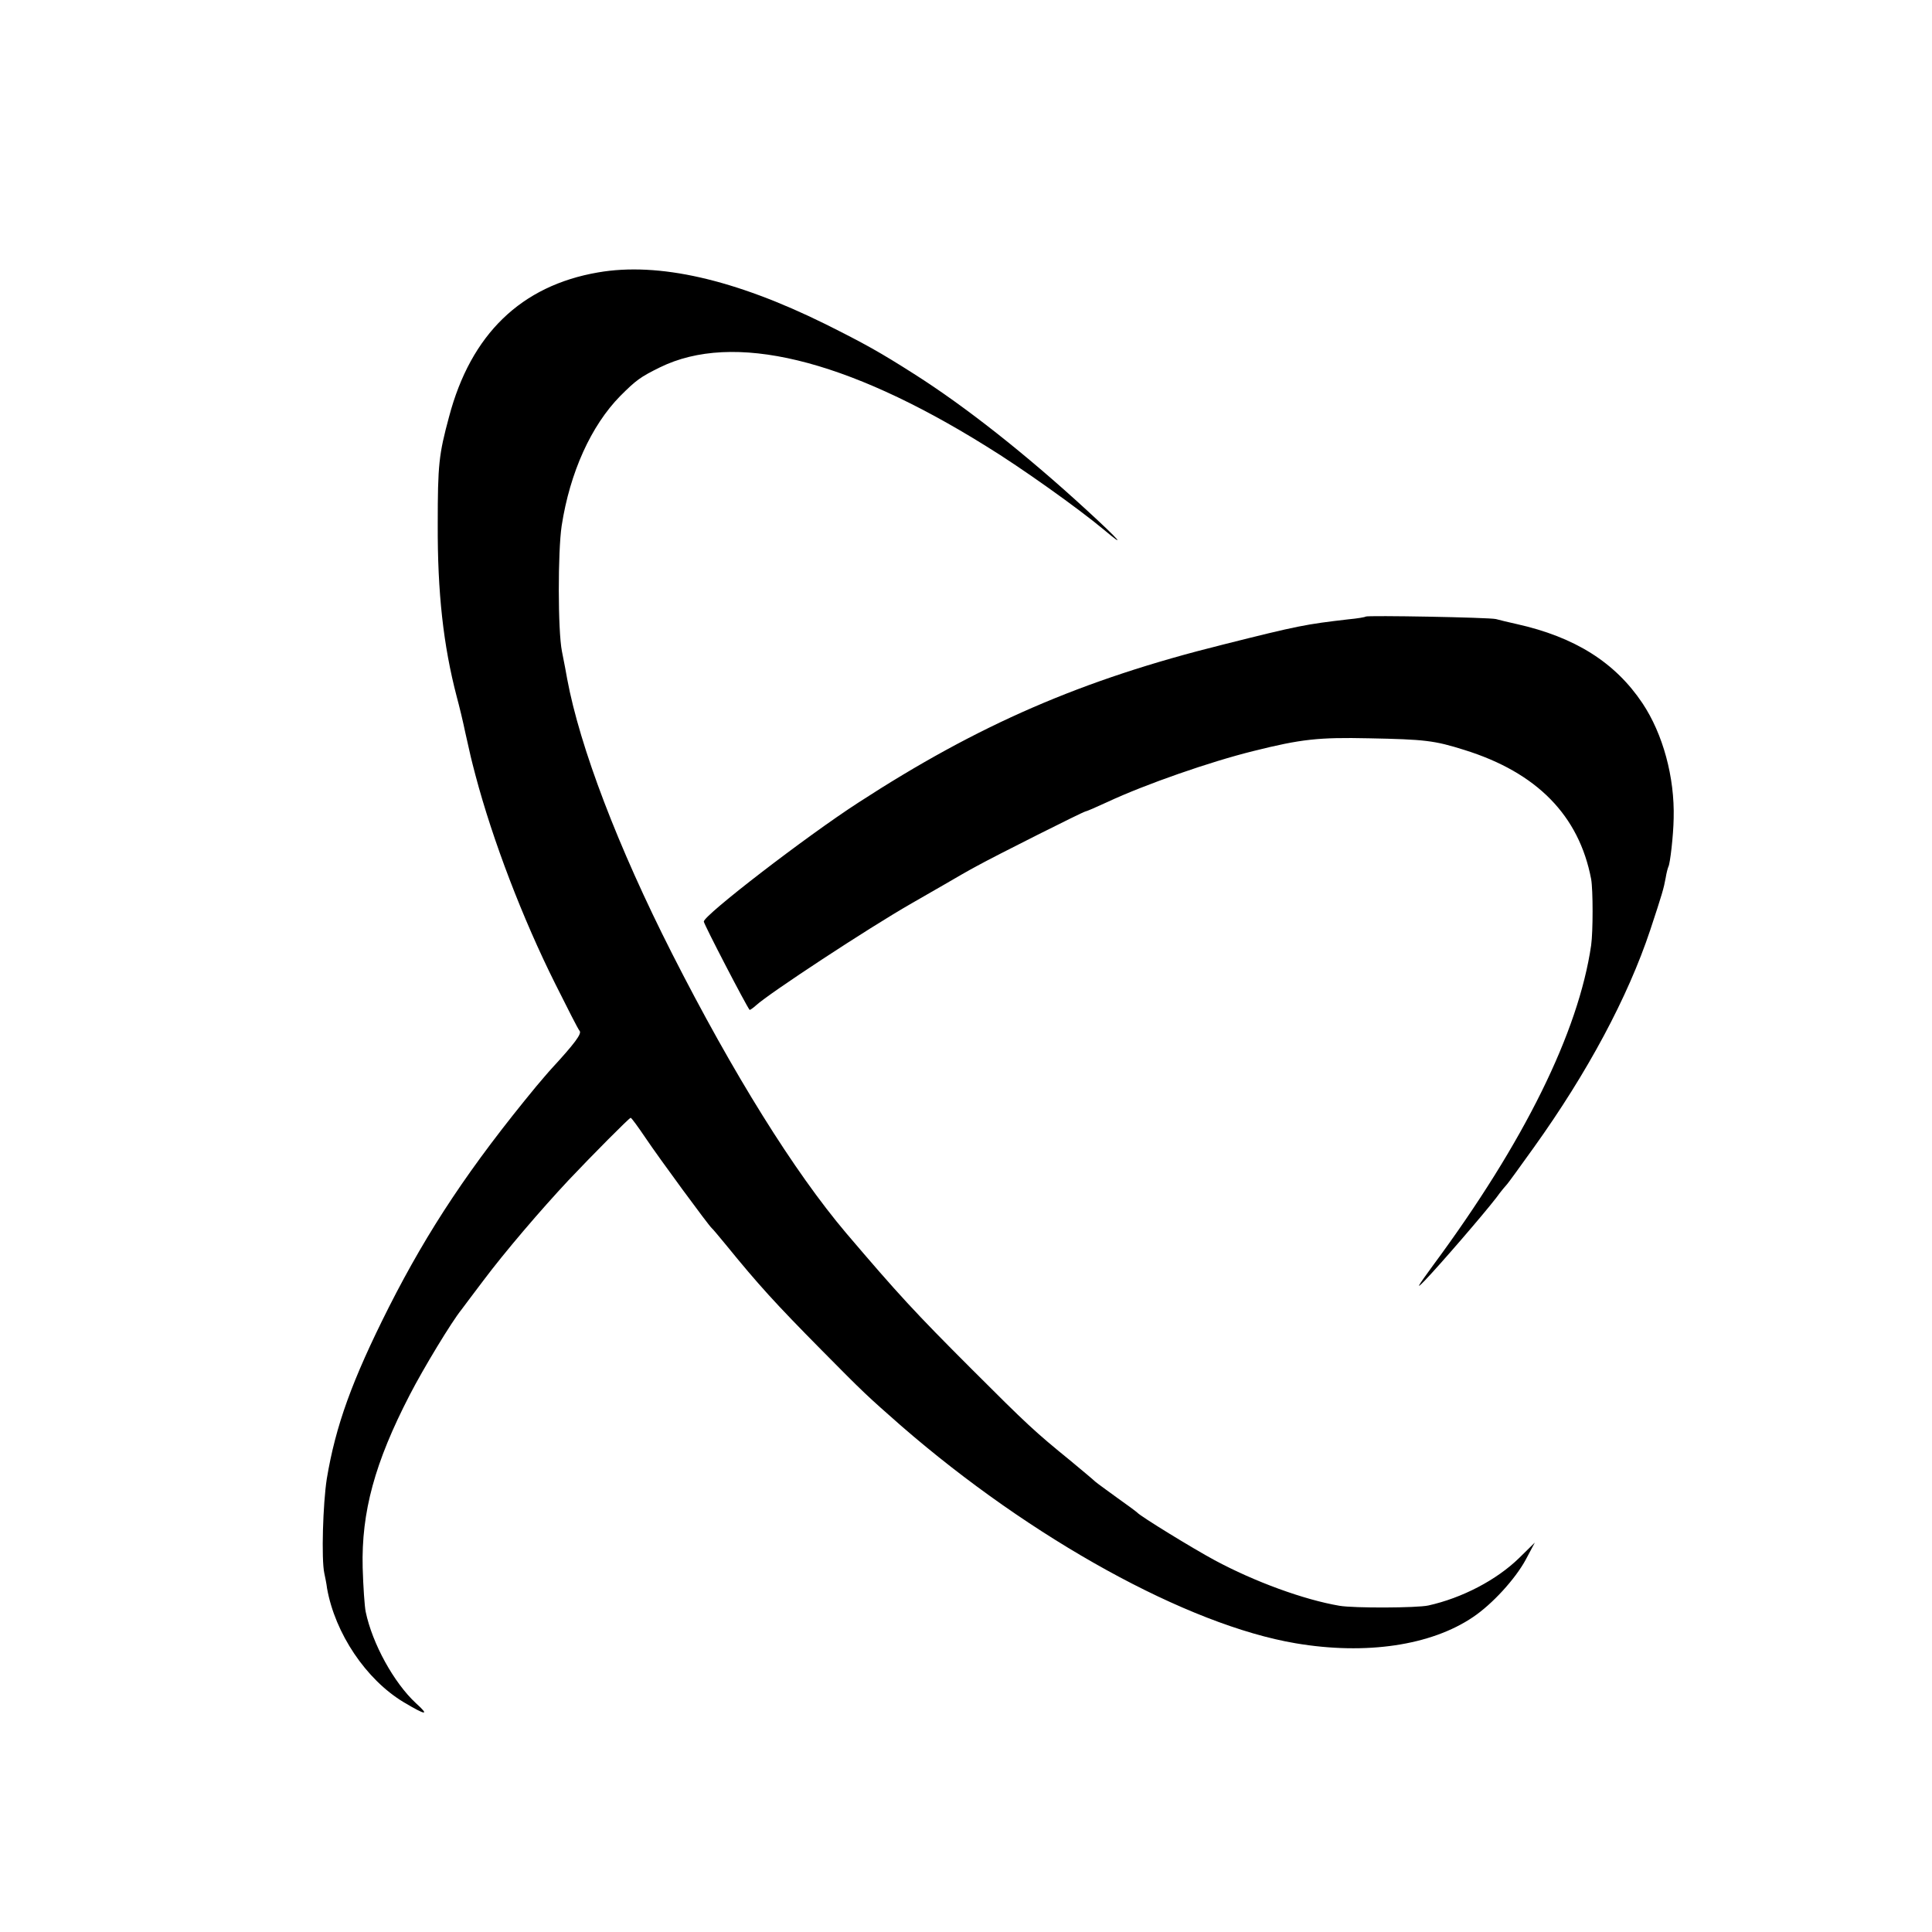
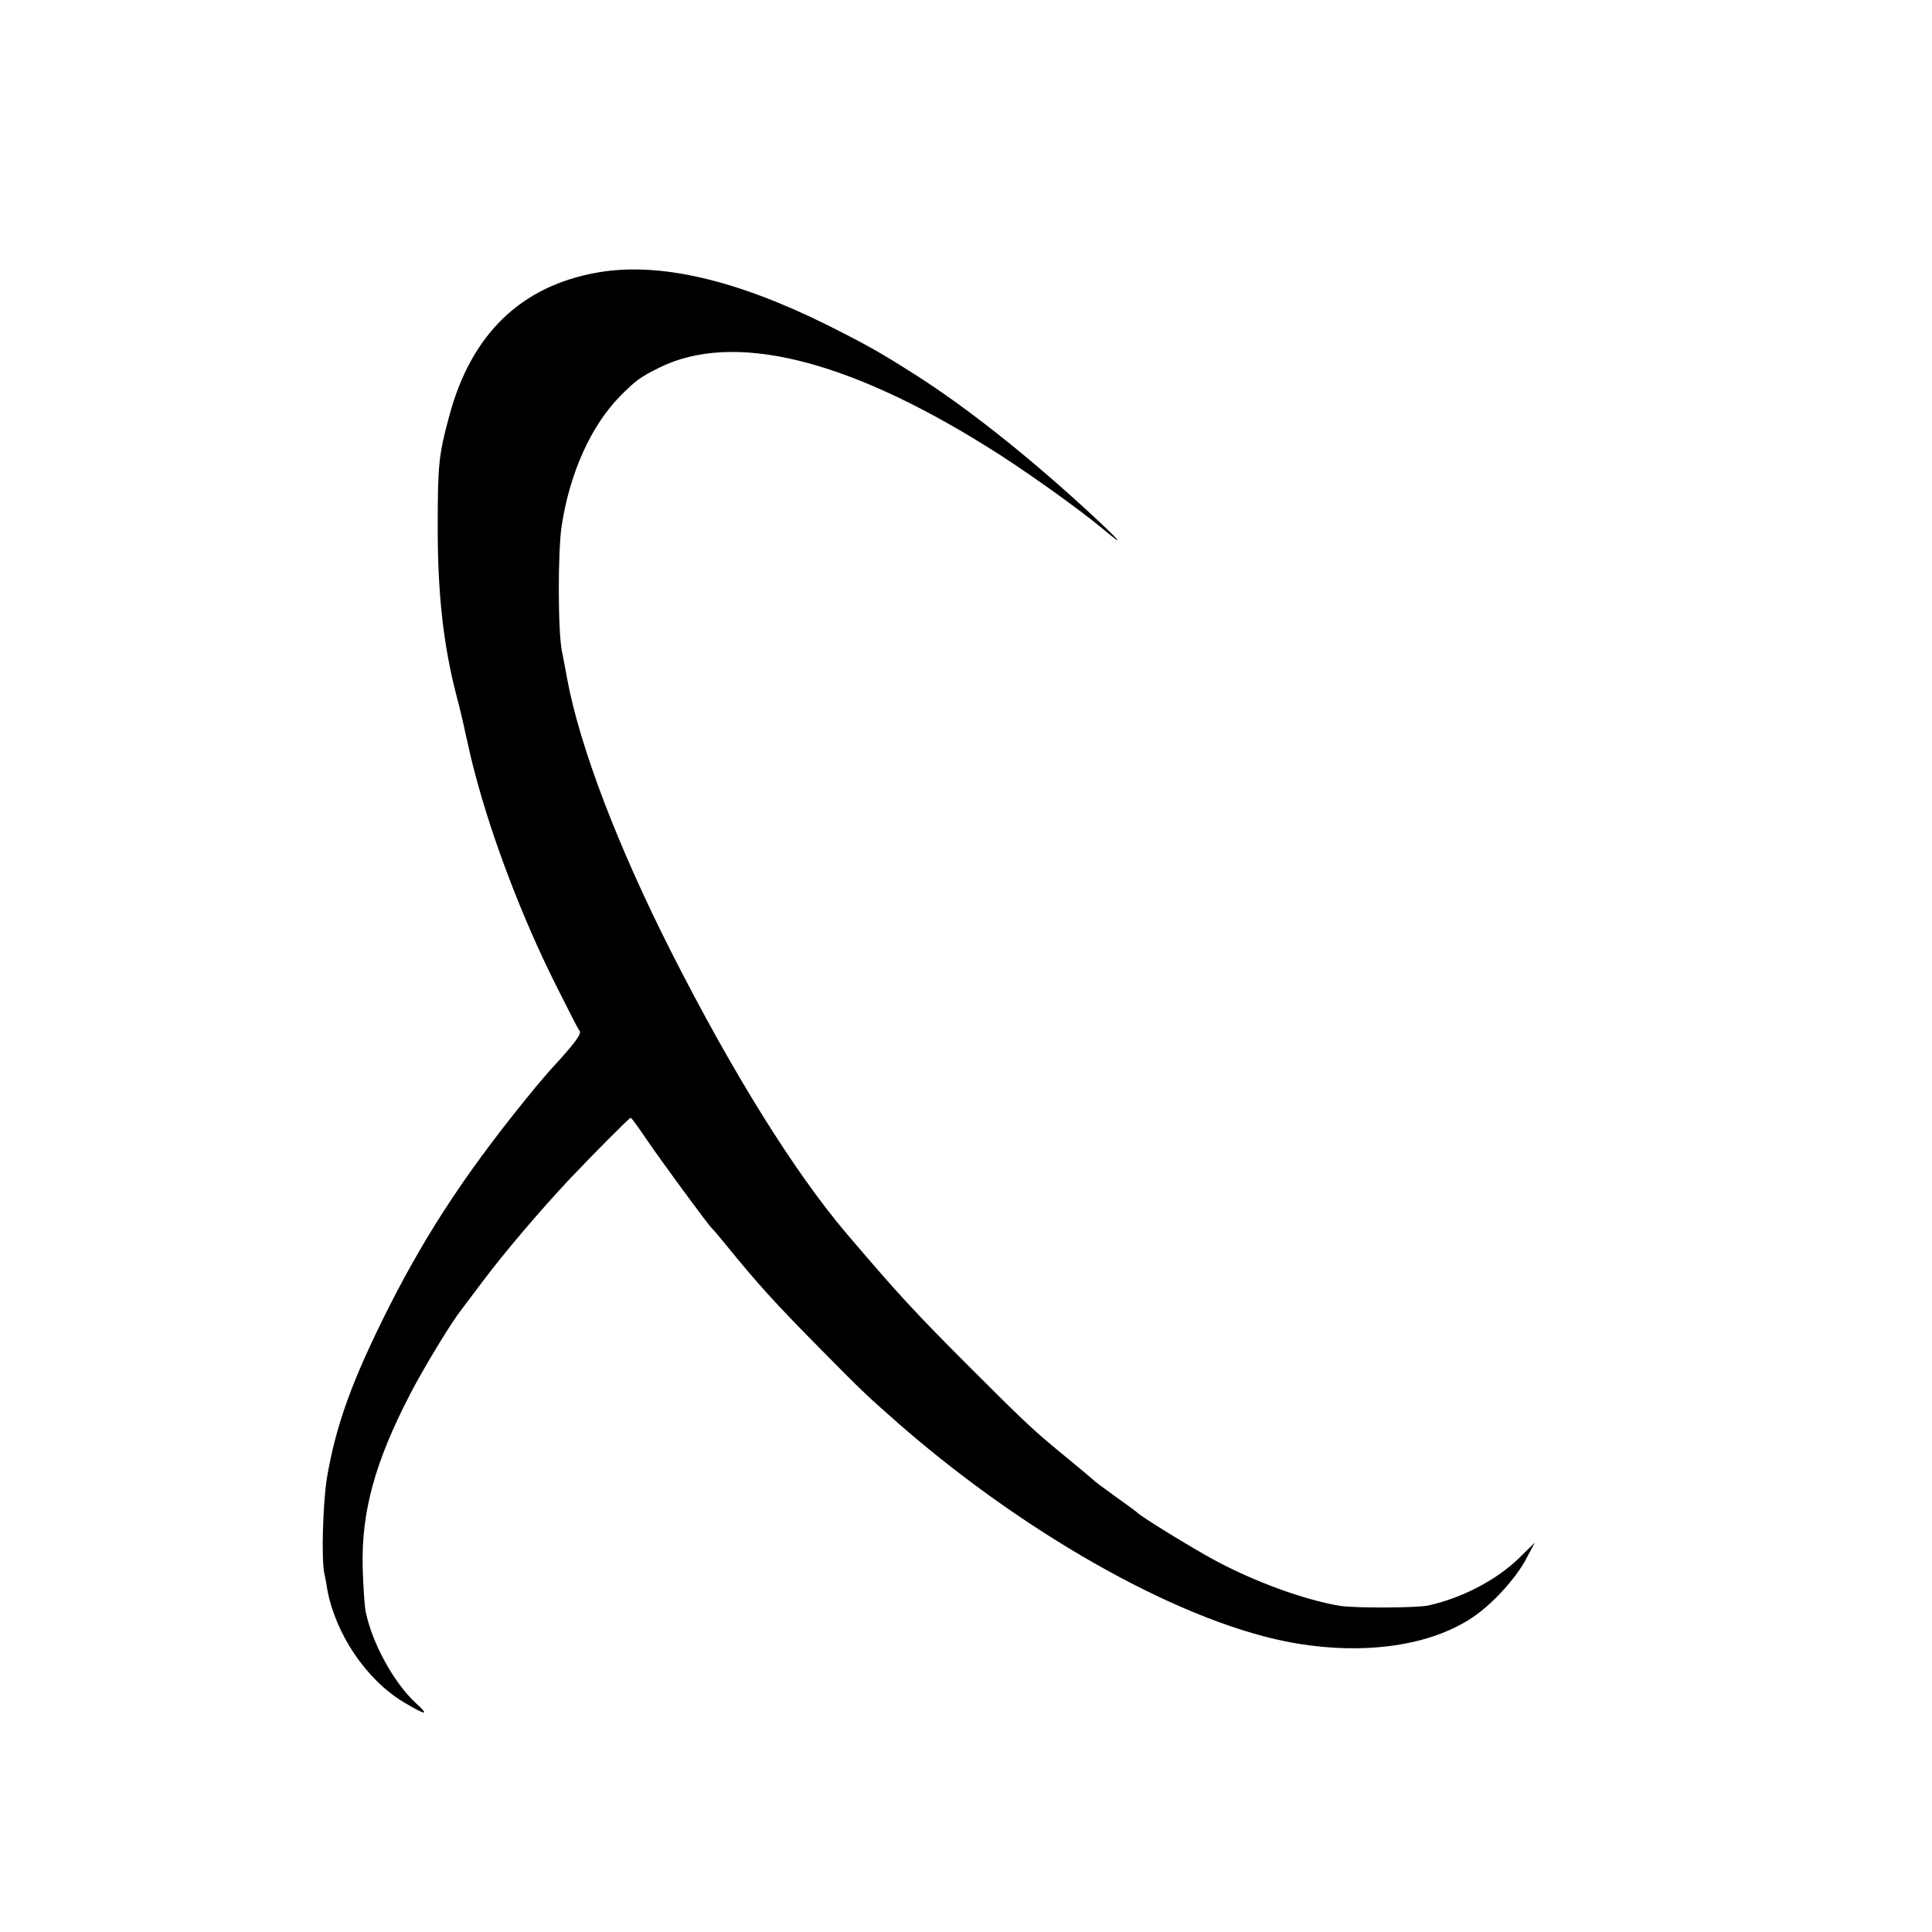
<svg xmlns="http://www.w3.org/2000/svg" version="1.0" width="700pt" height="700pt" viewBox="0 0 700 700" preserveAspectRatio="xMidYMid meet">
  <g transform="translate(0,700) scale(0.1,-0.1)" fill="#000000" stroke="none">
    <path d="M2167 6013 c-279 -48 -461 -224 -540 -523 -37 -137 -41 -173 -41 -390 -1 -246 20 -438 69 -625 9 -33 23 -91 31 -130 20 -90 20 -90 37 -155 62 -234 170 -517 289 -755 44 -88 83 -165 88 -170 9 -10 -19 -47 -100 -135 -14 -15 -39 -45 -57 -66 -240 -291 -391 -518 -534 -800 -134 -266 -193 -430 -225 -622 -14 -90 -20 -291 -9 -342 3 -14 8 -38 10 -55 29 -163 141 -330 277 -412 82 -49 96 -50 45 -4 -80 74 -158 216 -182 331 -4 19 -9 91 -11 160 -5 202 44 381 170 625 51 99 153 267 188 310 4 6 40 53 79 105 78 104 207 255 309 364 86 91 220 226 225 226 3 0 27 -33 54 -73 49 -73 229 -318 240 -327 4 -3 26 -30 51 -60 118 -145 179 -212 345 -380 155 -157 166 -167 290 -276 472 -410 1038 -722 1430 -788 254 -43 490 -8 642 95 70 47 153 138 191 208 l33 62 -57 -56 c-82 -80 -207 -145 -329 -172 -41 -9 -270 -10 -322 -1 -129 22 -307 87 -452 165 -78 42 -269 159 -281 173 -3 3 -35 27 -72 53 -36 26 -73 53 -80 59 -7 7 -48 41 -90 76 -129 105 -156 130 -358 332 -205 205 -265 270 -454 492 -188 222 -409 576 -631 1013 -196 386 -334 748 -380 995 -2 14 -11 59 -19 100 -15 75 -15 362 -1 455 30 194 107 363 212 470 58 58 73 69 144 104 265 130 672 32 1181 -285 129 -79 336 -227 426 -302 88 -74 58 -39 -61 70 -220 202 -439 375 -625 493 -124 79 -178 109 -322 181 -328 162 -604 225 -823 187z" />
-     <path d="M4948 4766 c-1 -2 -30 -7 -63 -10 -154 -18 -178 -22 -456 -92 -510 -127 -883 -289 -1319 -572 -190 -123 -560 -408 -560 -431 0 -9 153 -304 166 -320 1 -1 12 6 24 17 47 43 404 278 563 369 31 18 85 49 120 69 34 20 86 50 116 66 65 36 387 198 394 198 3 0 38 15 79 34 137 64 372 146 530 185 172 43 235 50 418 46 203 -4 237 -8 345 -42 264 -82 416 -238 460 -468 7 -40 7 -190 0 -240 -46 -315 -243 -714 -573 -1160 -57 -78 -64 -90 -30 -55 53 55 212 239 259 300 18 25 37 47 40 50 3 3 46 62 96 132 195 272 341 545 422 788 44 133 49 151 56 189 3 19 8 37 10 41 6 10 18 112 19 175 4 149 -39 306 -113 417 -99 148 -245 240 -456 287 -27 6 -61 14 -75 18 -25 6 -465 14 -472 9z" />
  </g>
</svg>